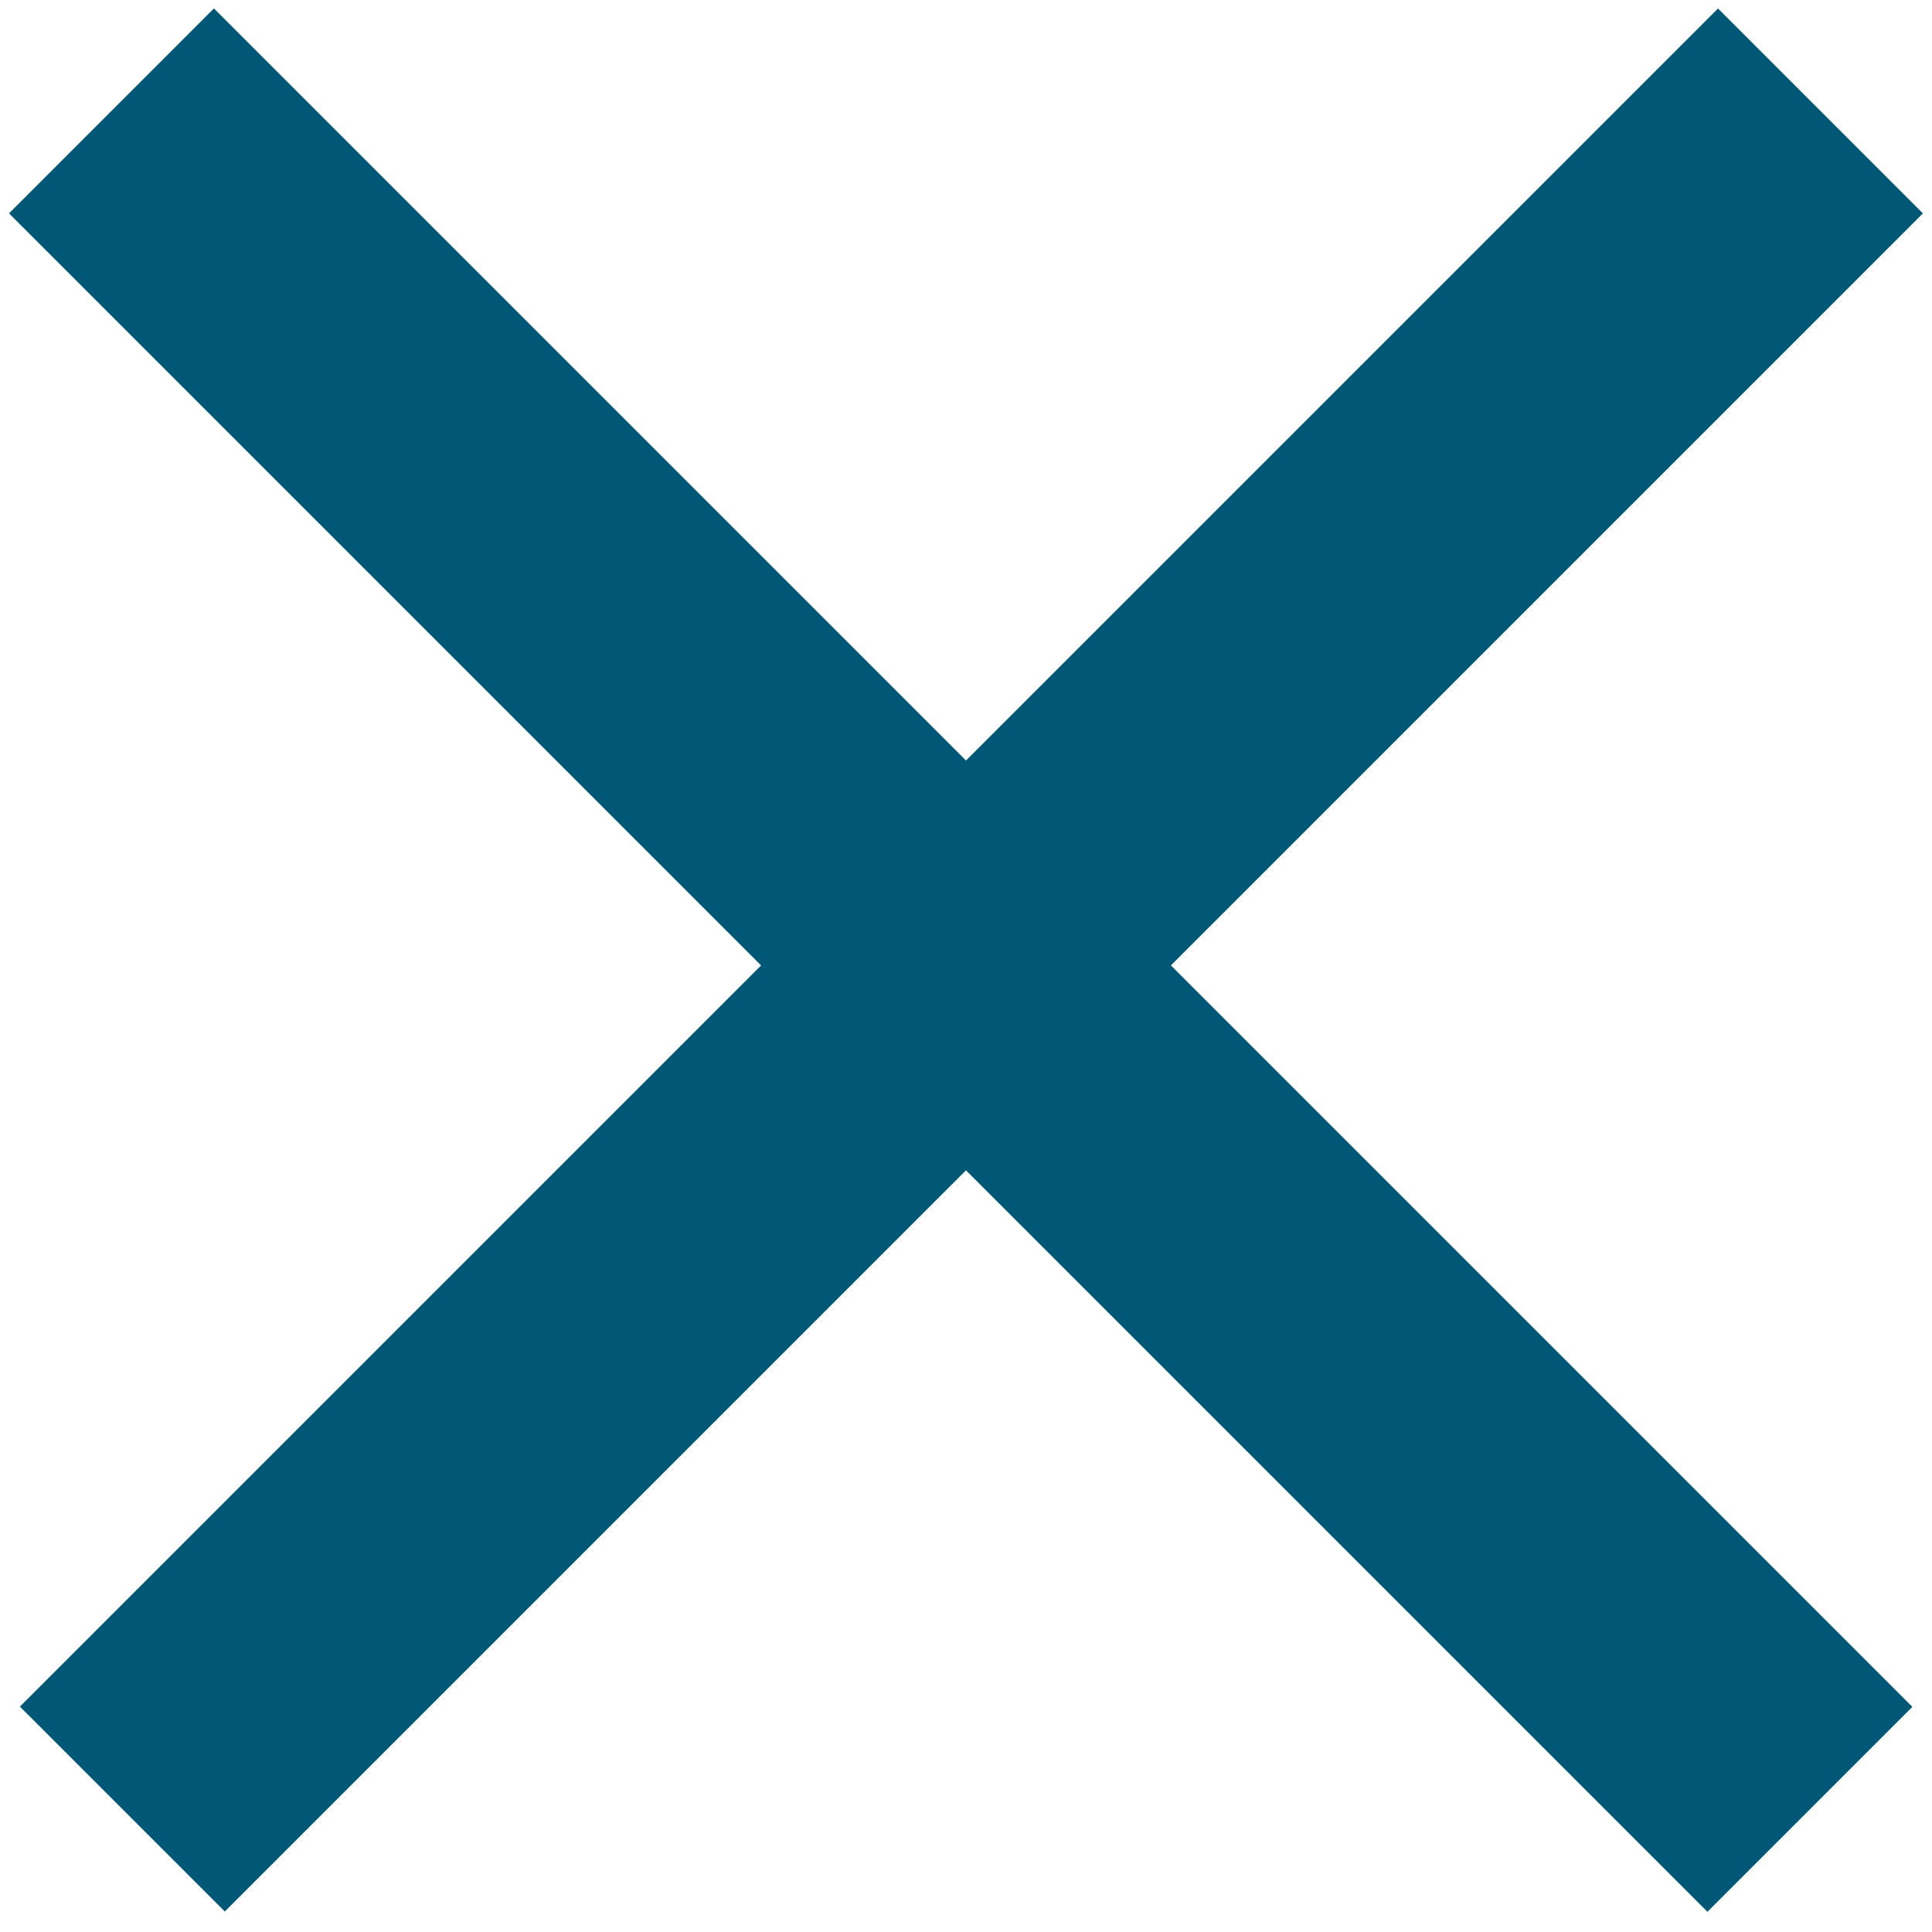
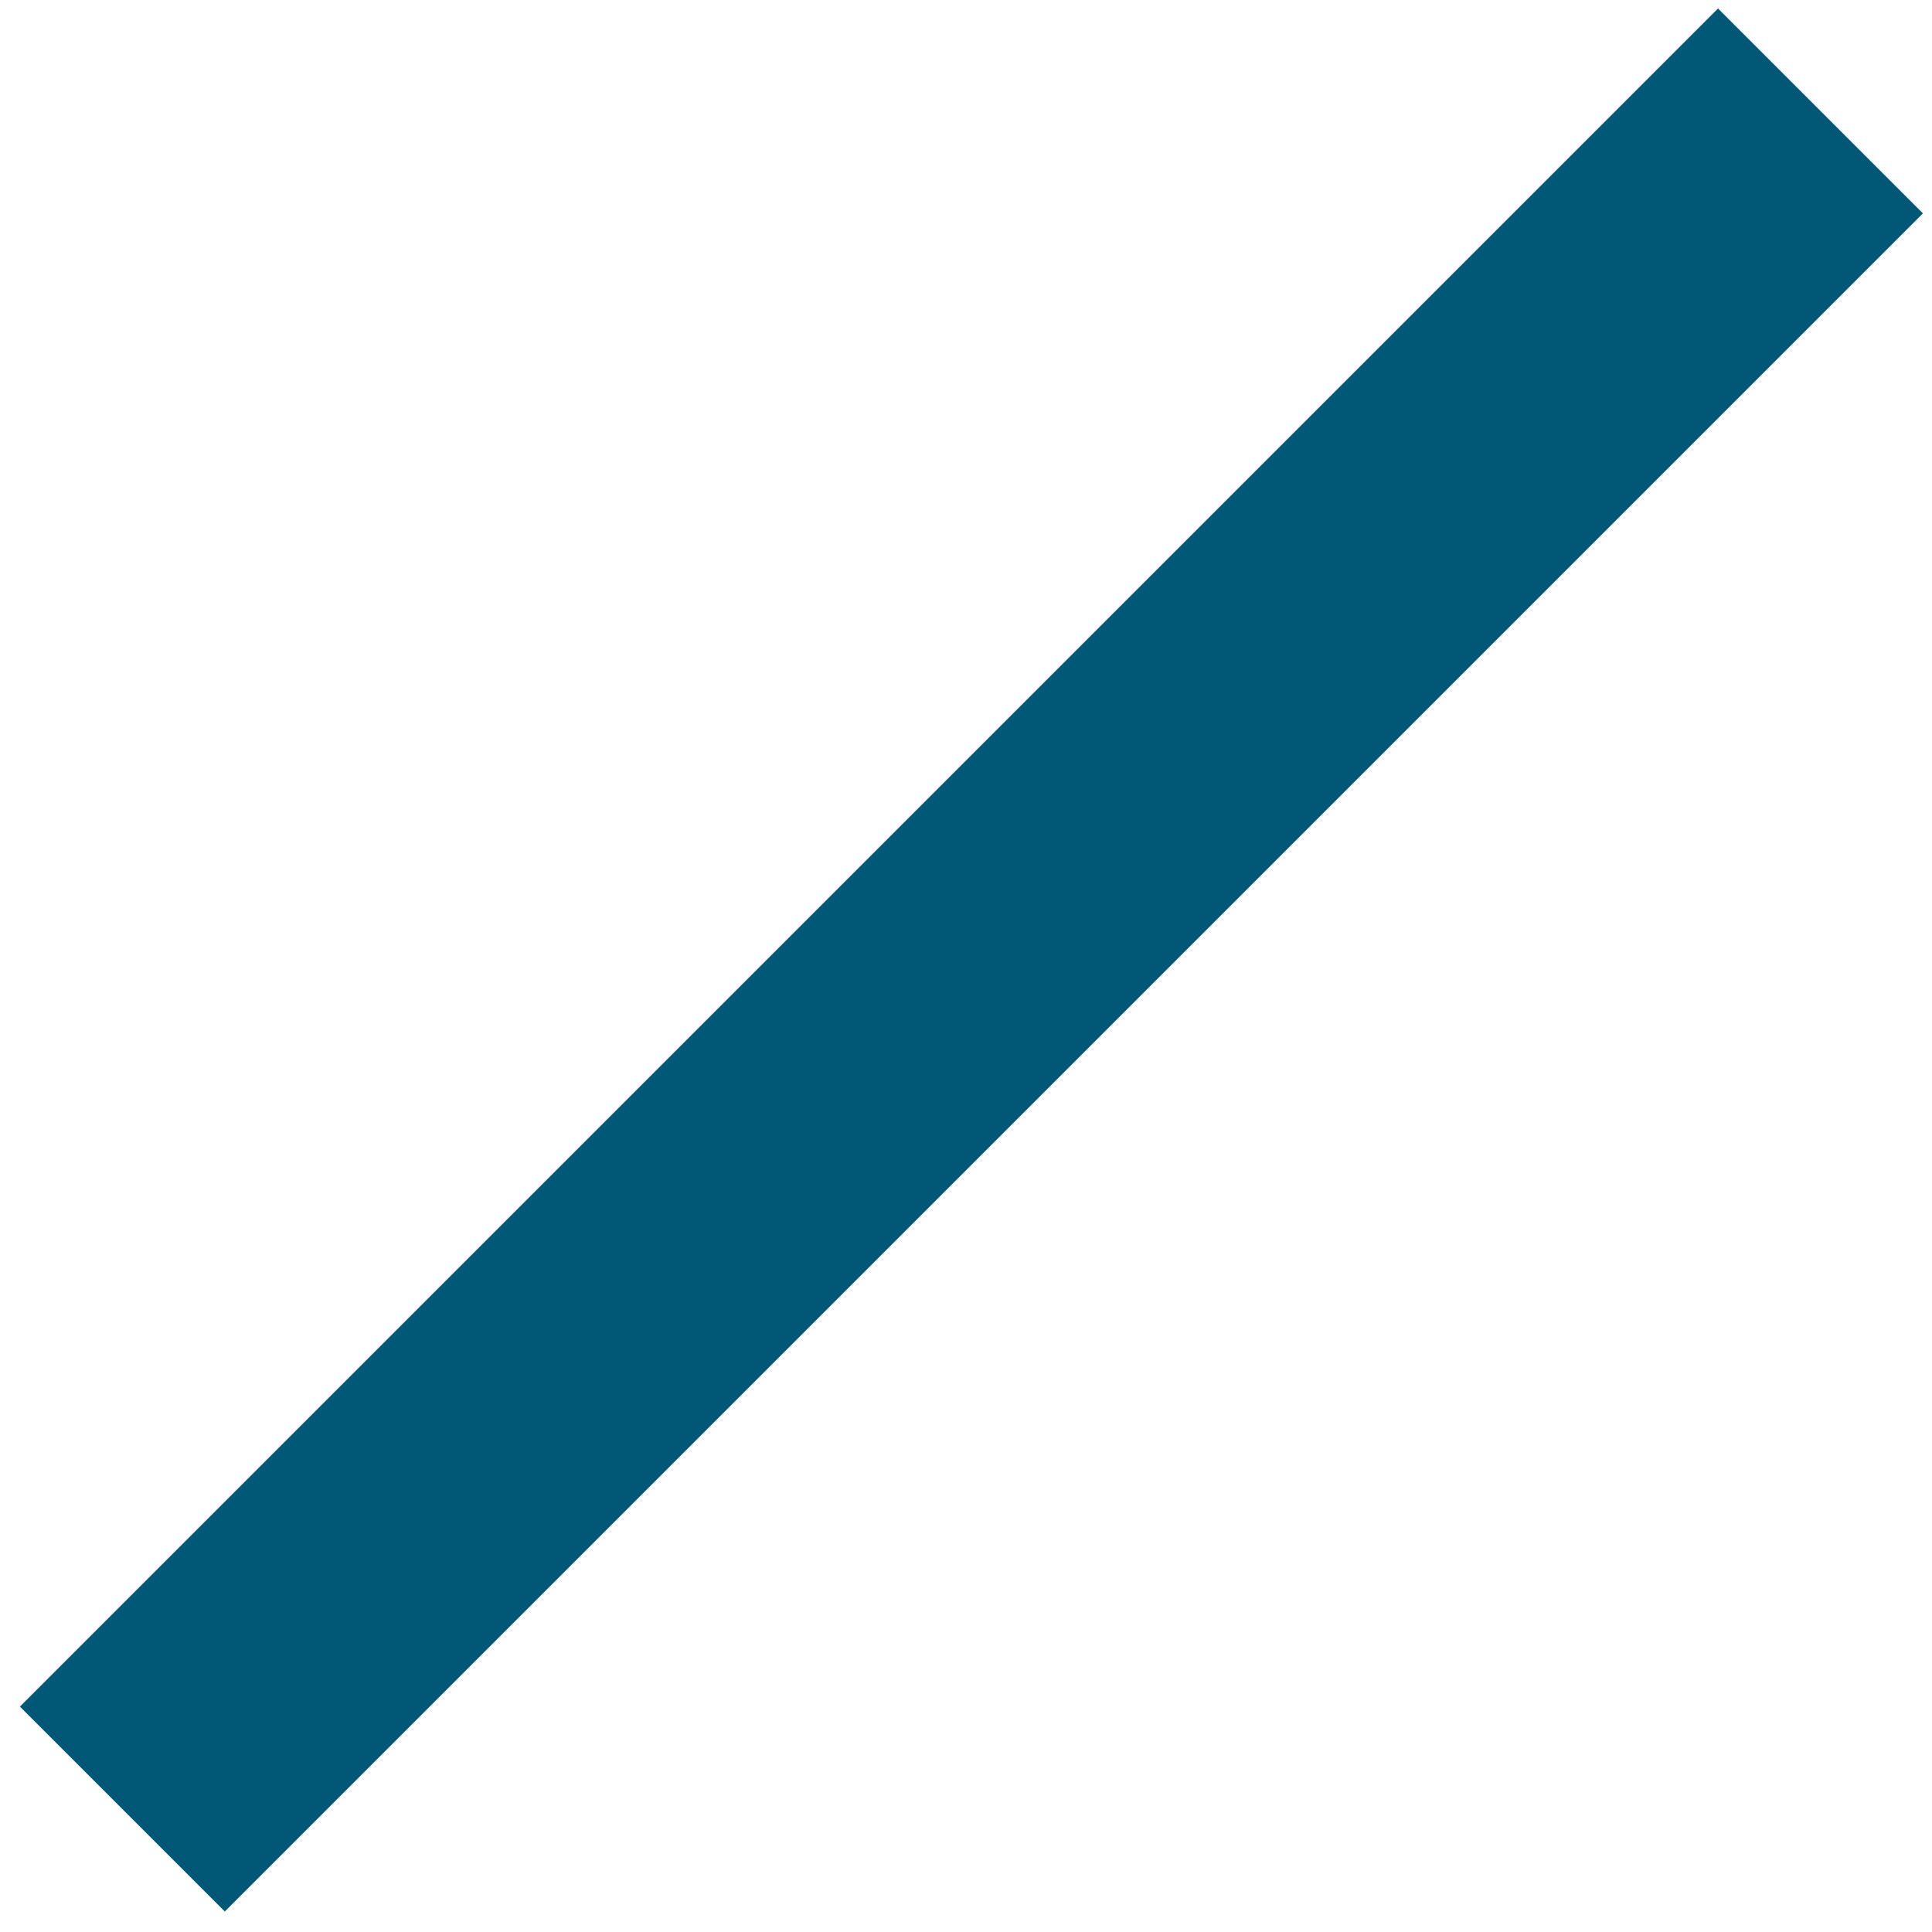
<svg xmlns="http://www.w3.org/2000/svg" width="20" height="20" viewBox="0 0 20 20" fill="none">
-   <line x1="1.154" y1="1.148" x2="18.736" y2="18.73" stroke="#005776" stroke-width="3" />
  <line y1="-1.5" x2="24.864" y2="-1.5" transform="matrix(-0.707 0.707 0.707 0.707 19.906 2.209)" stroke="#005776" stroke-width="3" />
</svg>